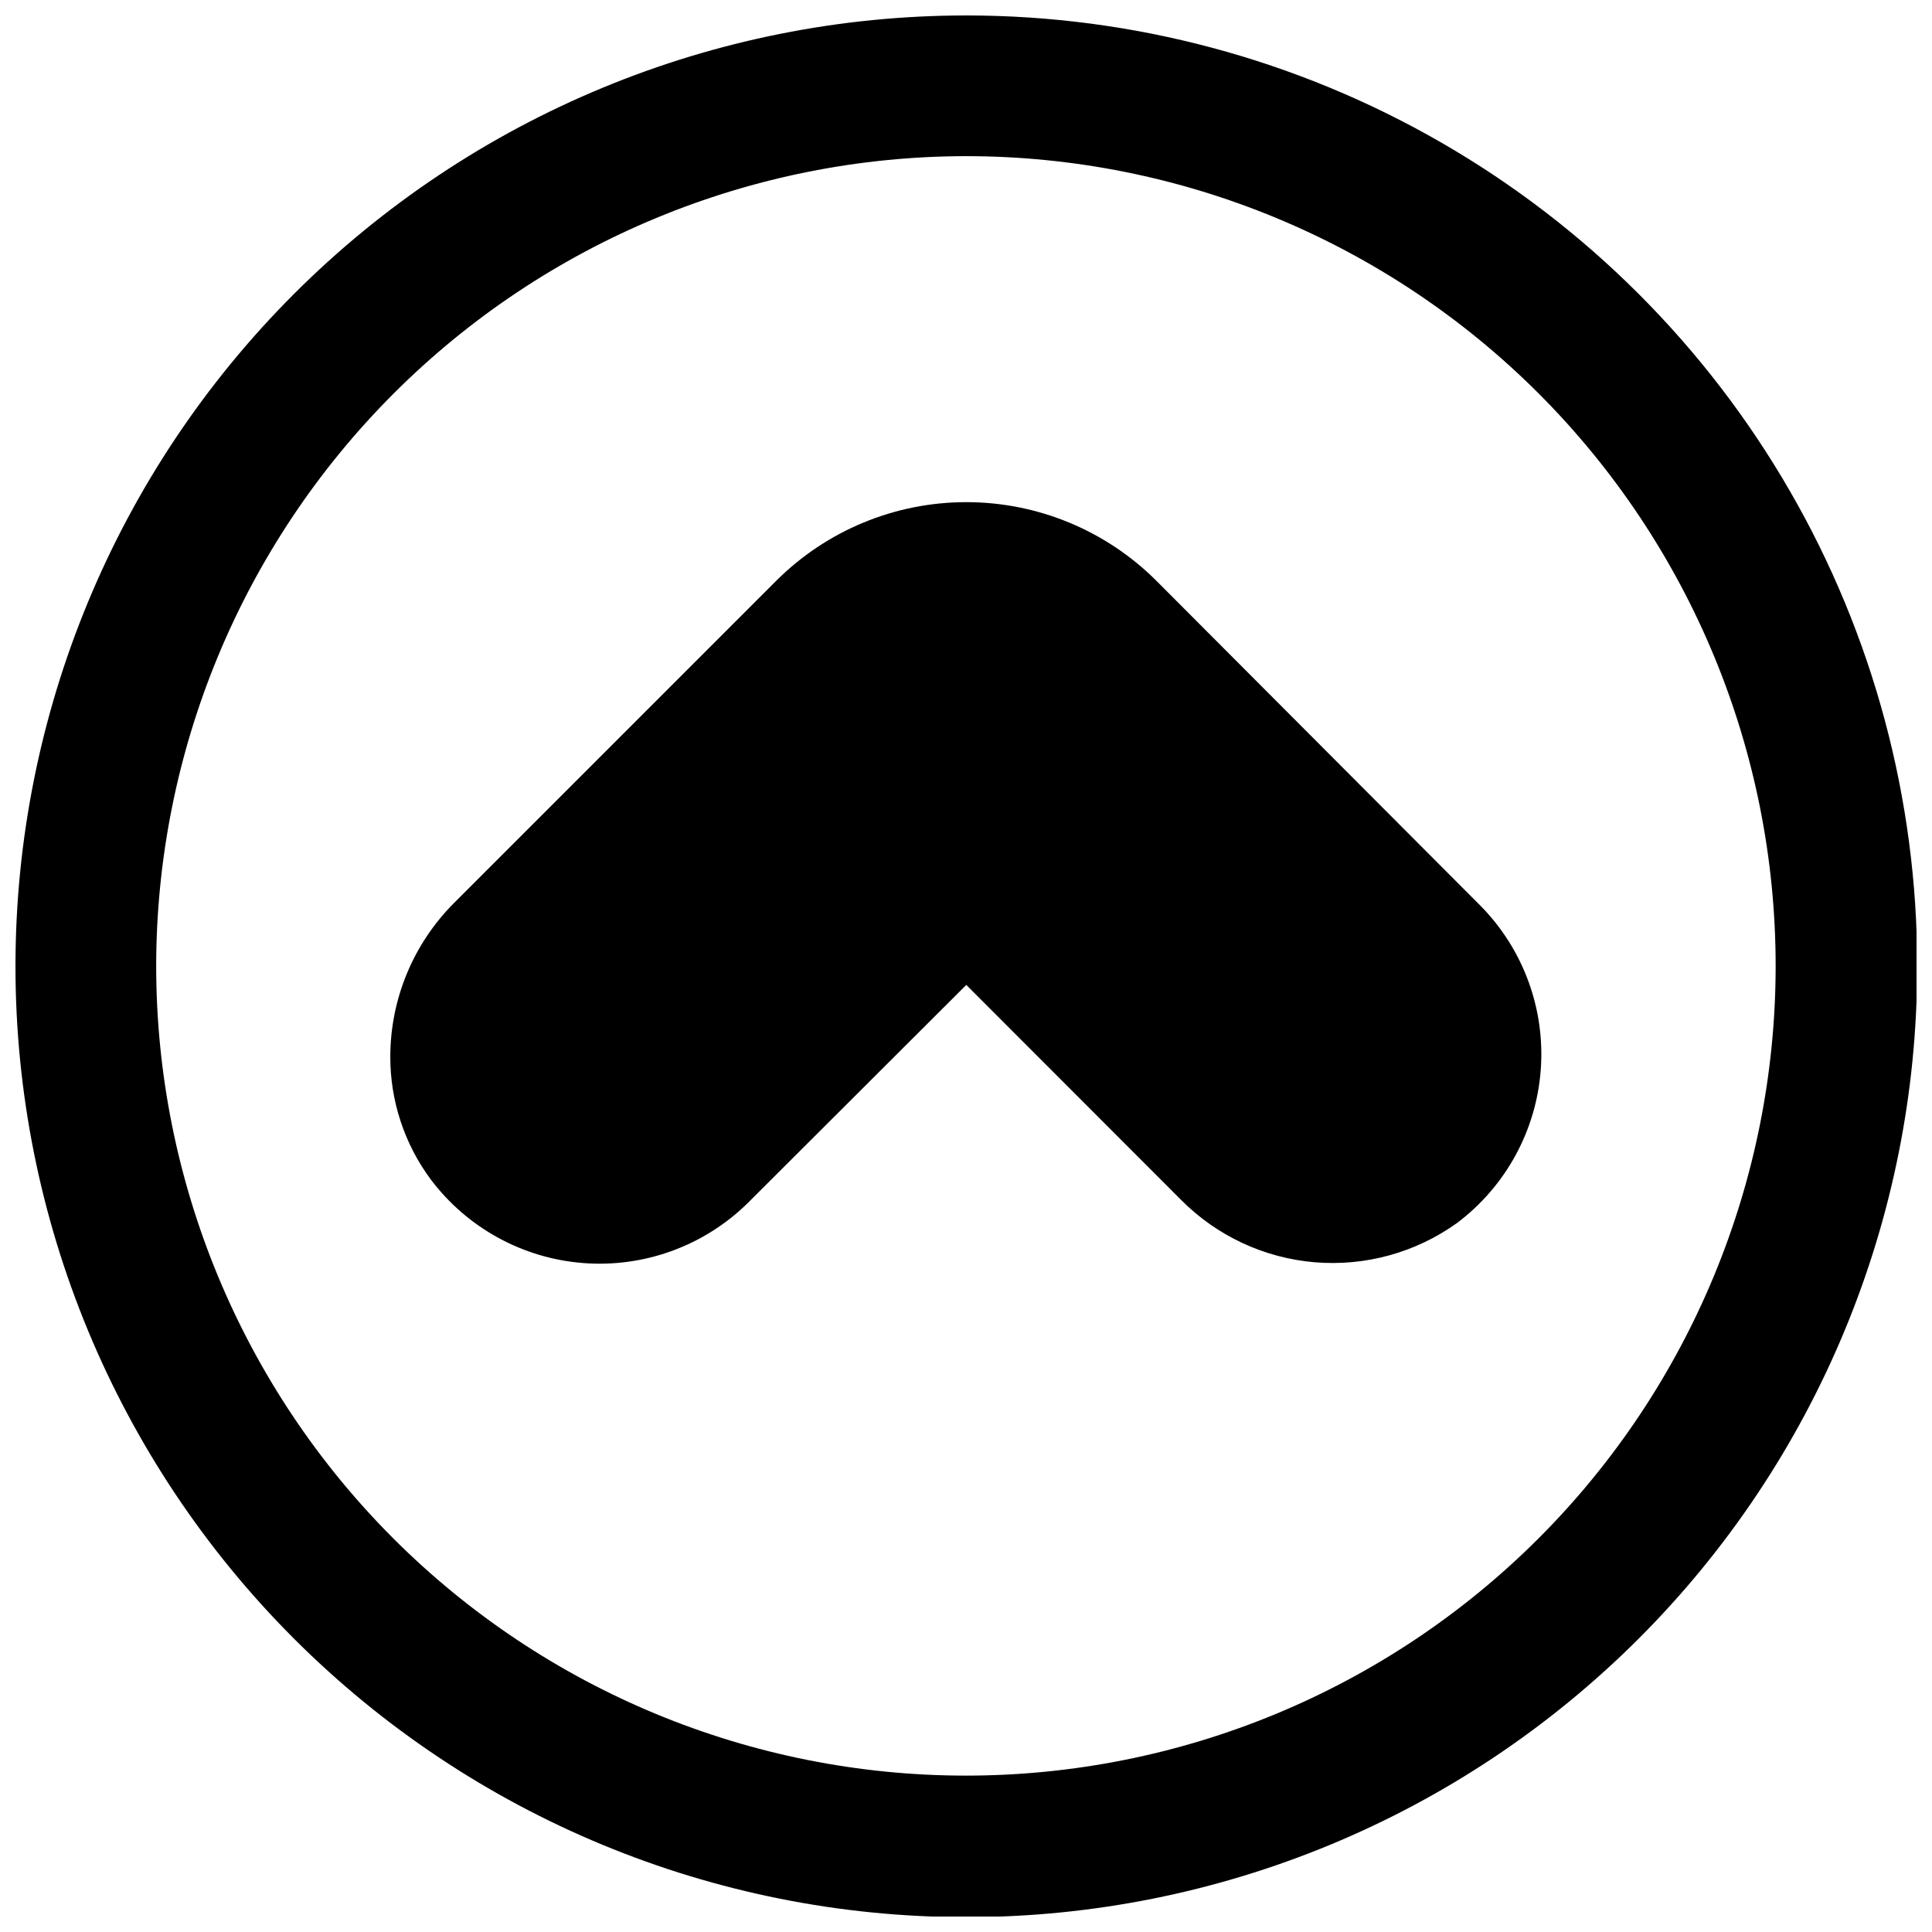
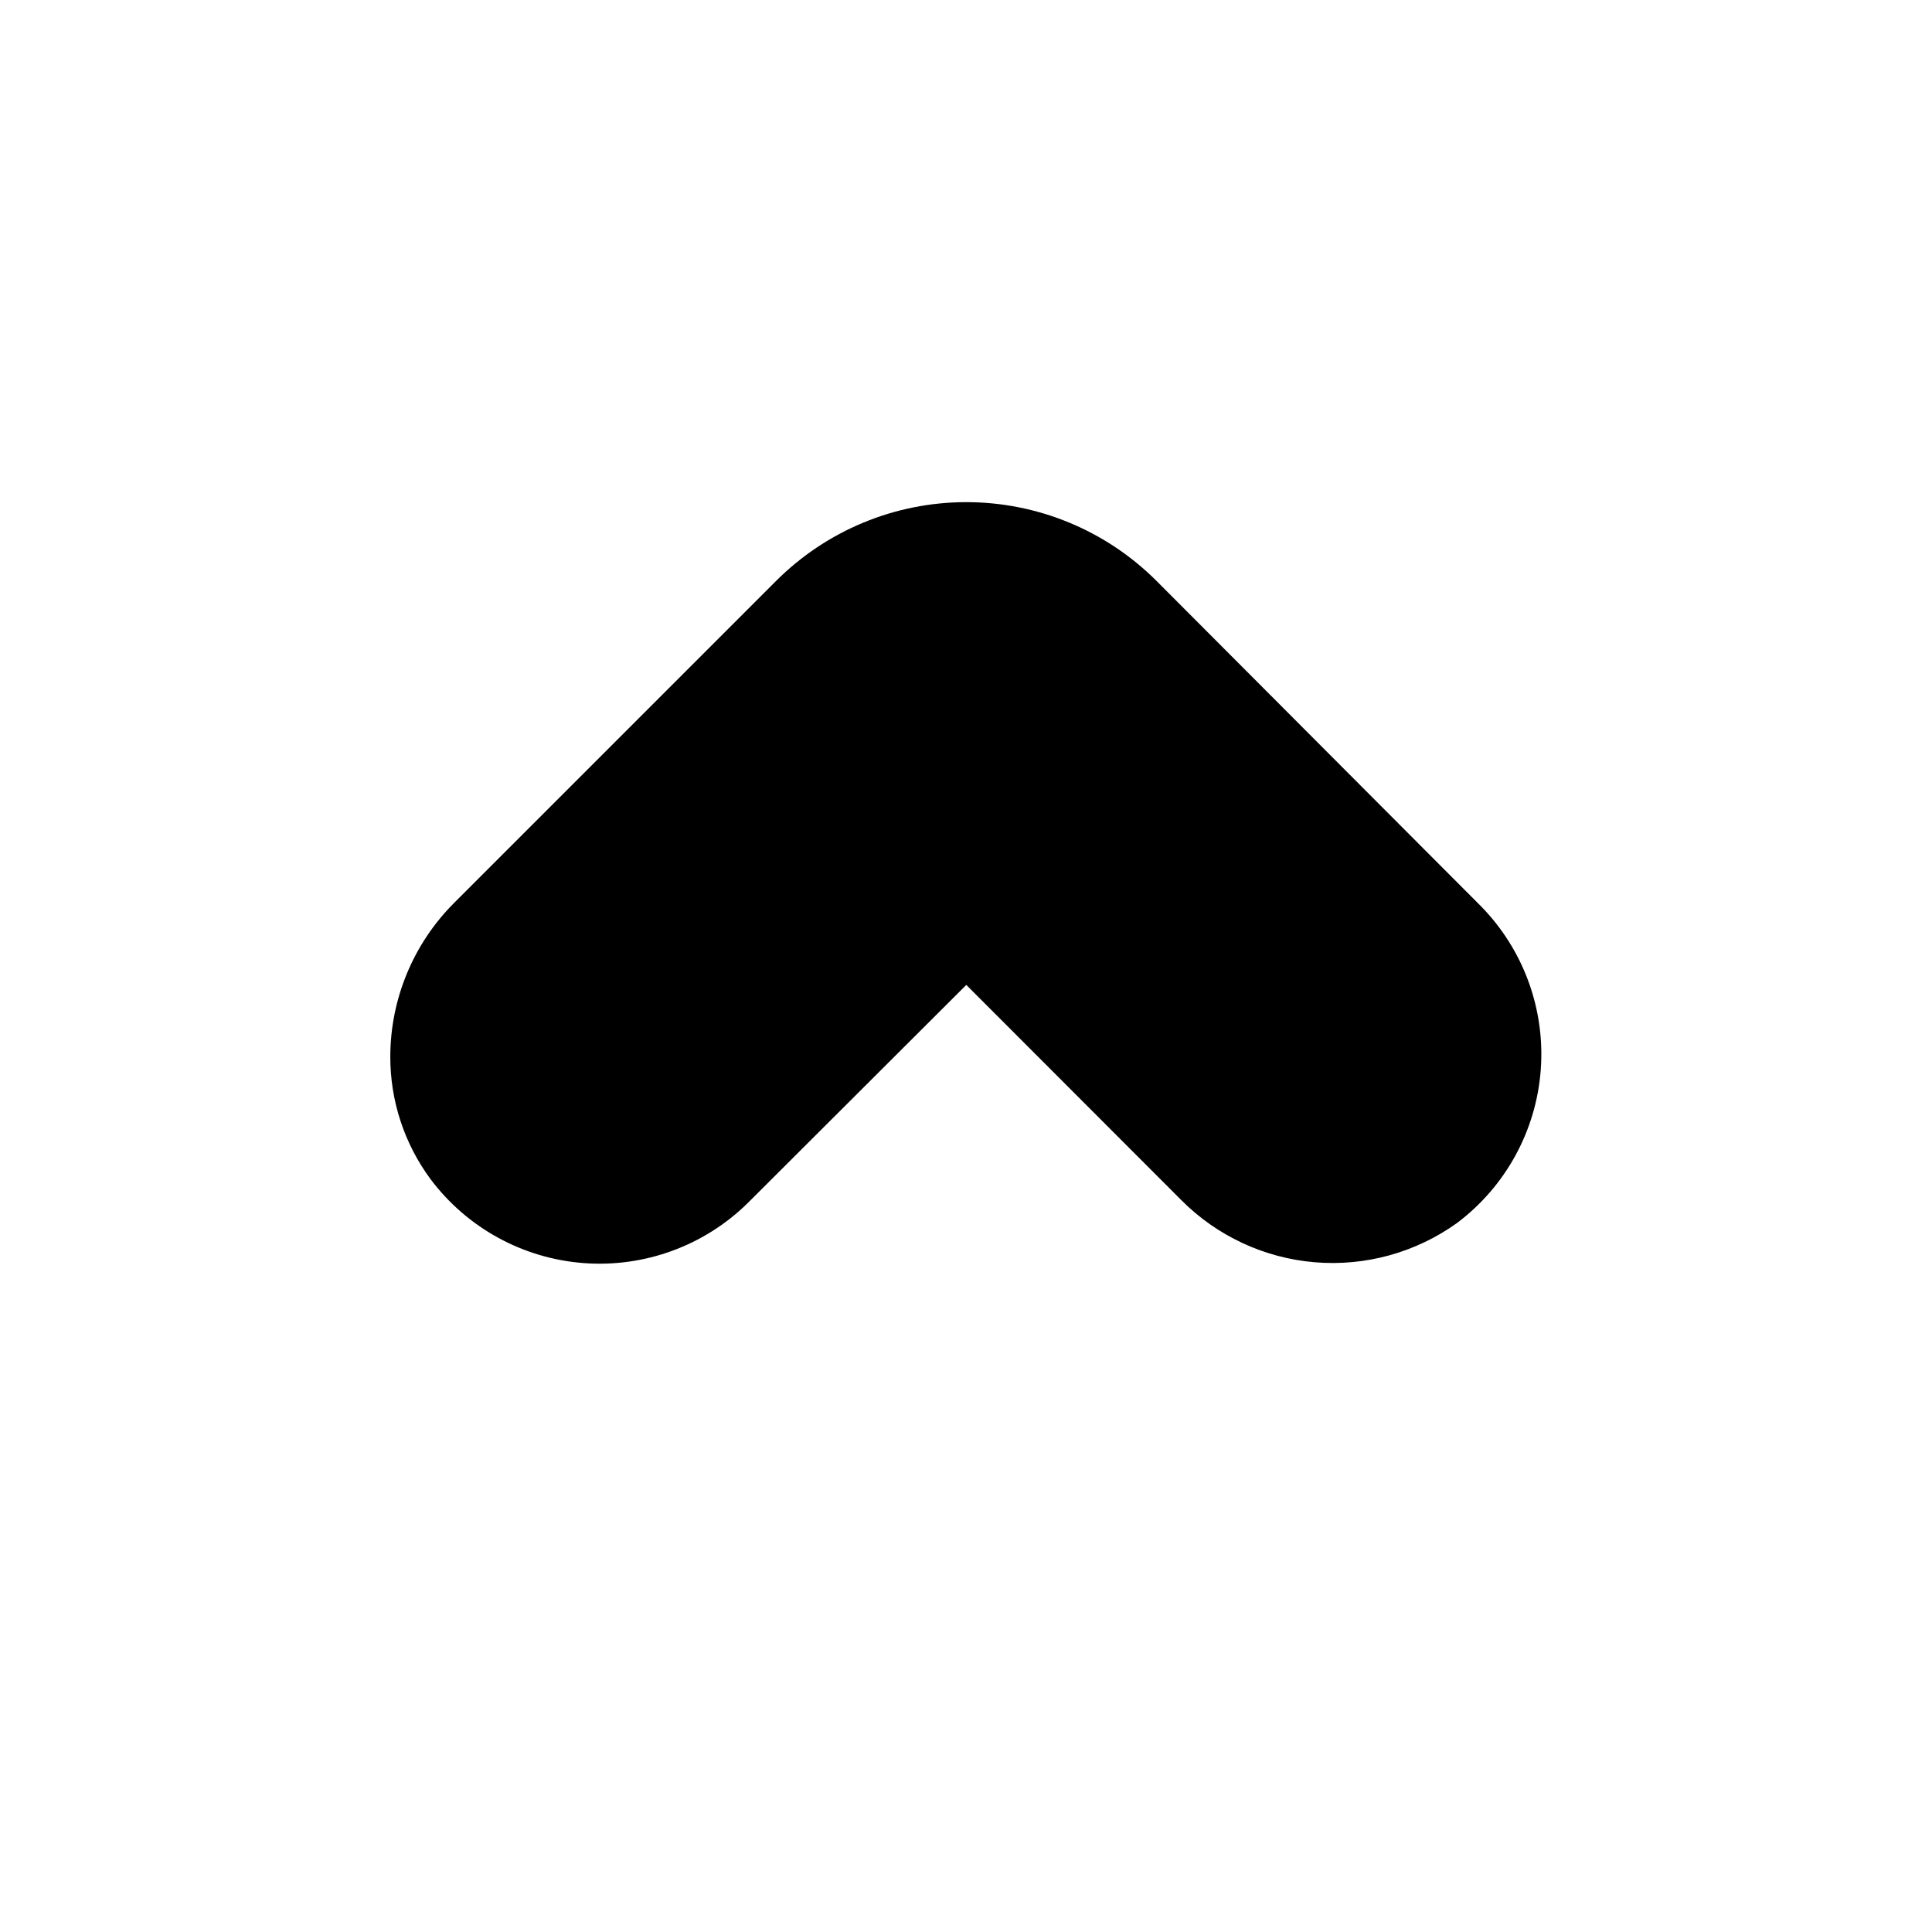
<svg xmlns="http://www.w3.org/2000/svg" width="800px" height="800px" version="1.1" viewBox="144 144 512 512">
  <defs>
    <clipPath id="a">
-       <path d="m148.09 148.09h503.81v503.81h-503.81z" />
-     </clipPath>
+       </clipPath>
  </defs>
  <path d="m450.48 297.94 85.957 86.184c11.301 11.512 17.086 27.344 15.875 43.43-1.211 16.09-9.305 30.875-22.203 40.566-10.934 7.836-24.297 11.52-37.703 10.391-13.402-1.129-25.965-6.996-35.43-16.551l-56.895-56.949-57.957 57.844c-11.516 11.301-27.344 17.09-43.434 15.875-16.086-1.211-30.871-9.305-40.562-22.203-6.988-9.426-10.738-20.855-10.695-32.59 0.043-15.199 6.082-29.766 16.801-40.543l85.449-85.453c13.367-13.363 31.496-20.867 50.398-20.867 18.902 0 37.031 7.504 50.398 20.867z" />
  <g clip-path="url(#a)">
    <path d="m652.07 400.08c0 66.832-26.547 130.93-73.805 178.18s-111.35 73.805-178.18 73.805-130.93-26.547-178.18-73.805c-47.258-47.258-73.805-111.35-73.805-178.18s26.547-130.93 73.805-178.18c47.258-47.258 111.35-73.805 178.18-73.805 44.234 0 87.688 11.645 126 33.762 38.305 22.113 70.117 53.926 92.234 92.234 22.117 38.305 33.758 81.758 33.758 125.99zm-466.68 0c0.031 56.898 22.656 111.46 62.902 151.68 40.25 40.219 94.82 62.805 151.72 62.797 56.898-0.012 111.46-22.617 151.7-62.852s62.84-94.797 62.852-151.7c0.008-56.898-22.578-111.47-62.797-151.72-40.219-40.246-94.777-62.871-151.68-62.902-56.93 0.031-111.52 22.66-151.78 62.918-40.258 40.254-62.887 94.848-62.918 151.78z" />
  </g>
</svg>